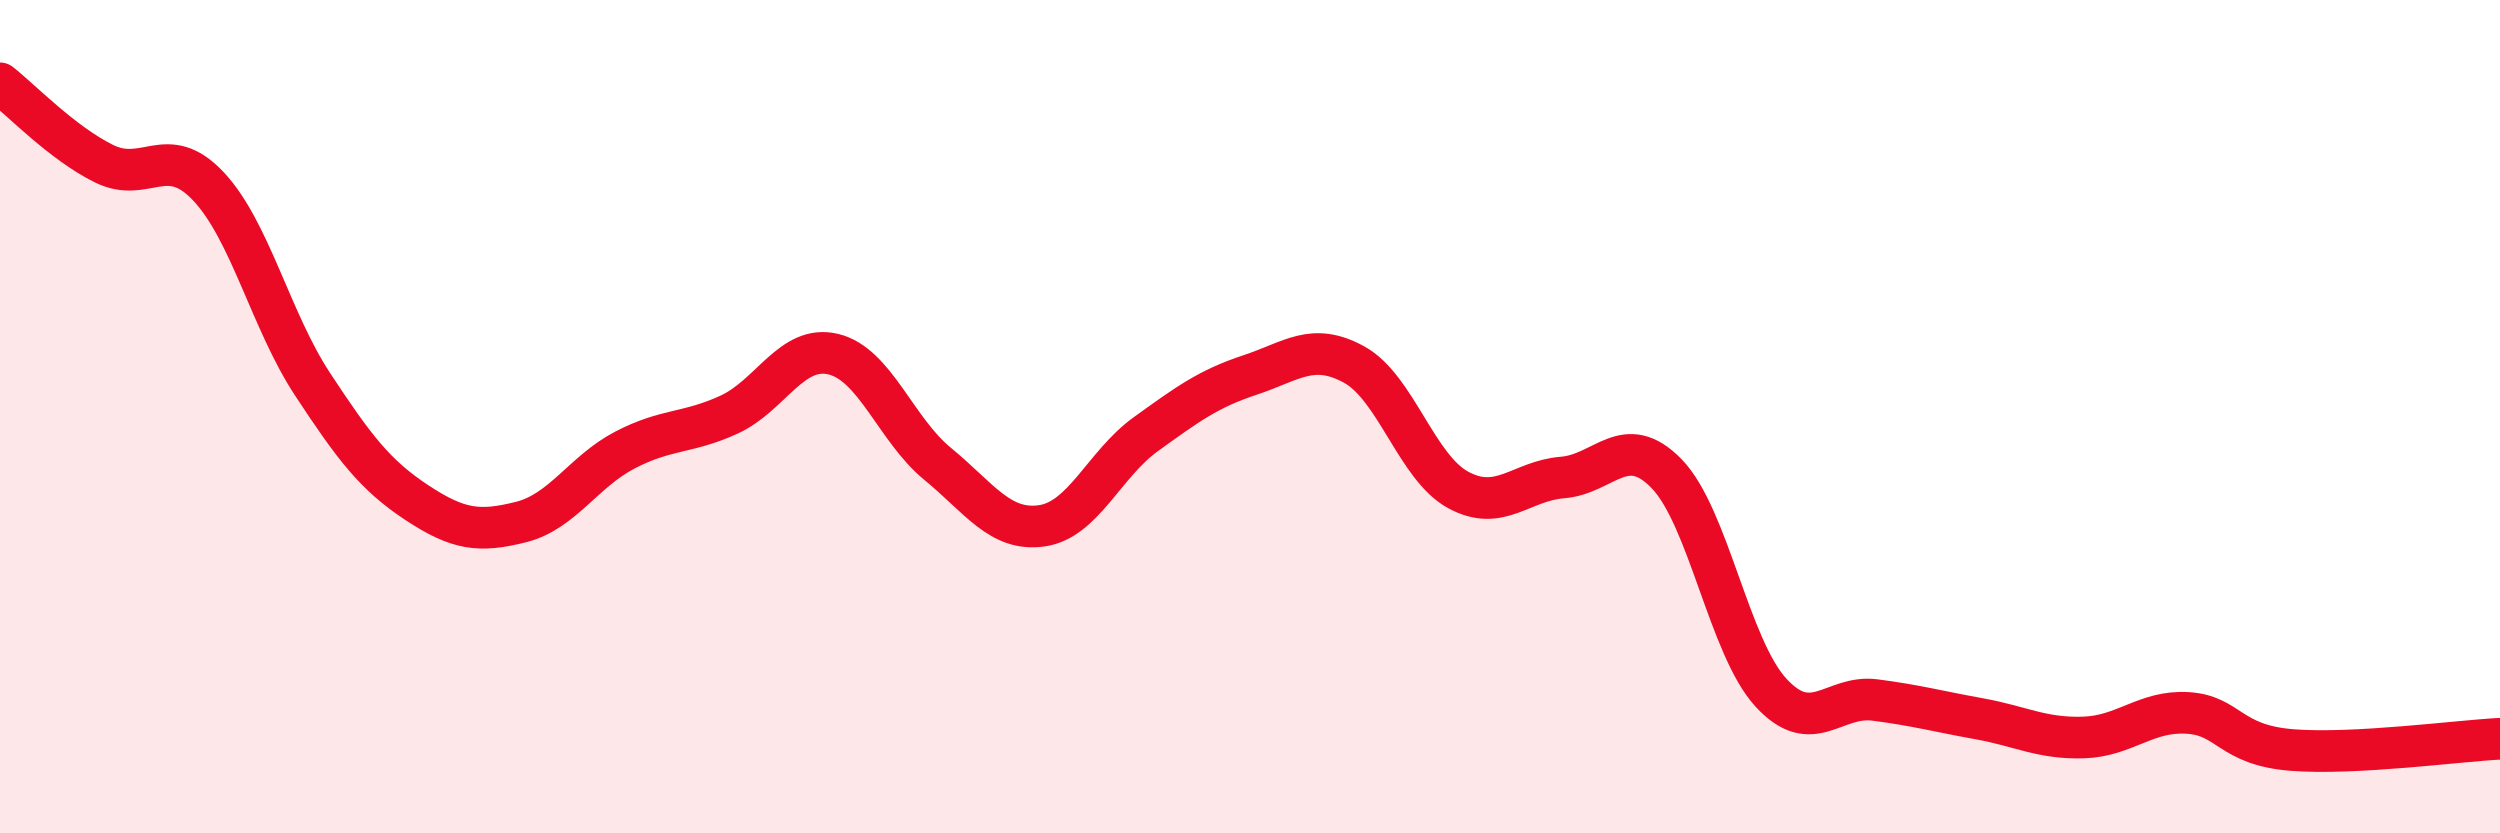
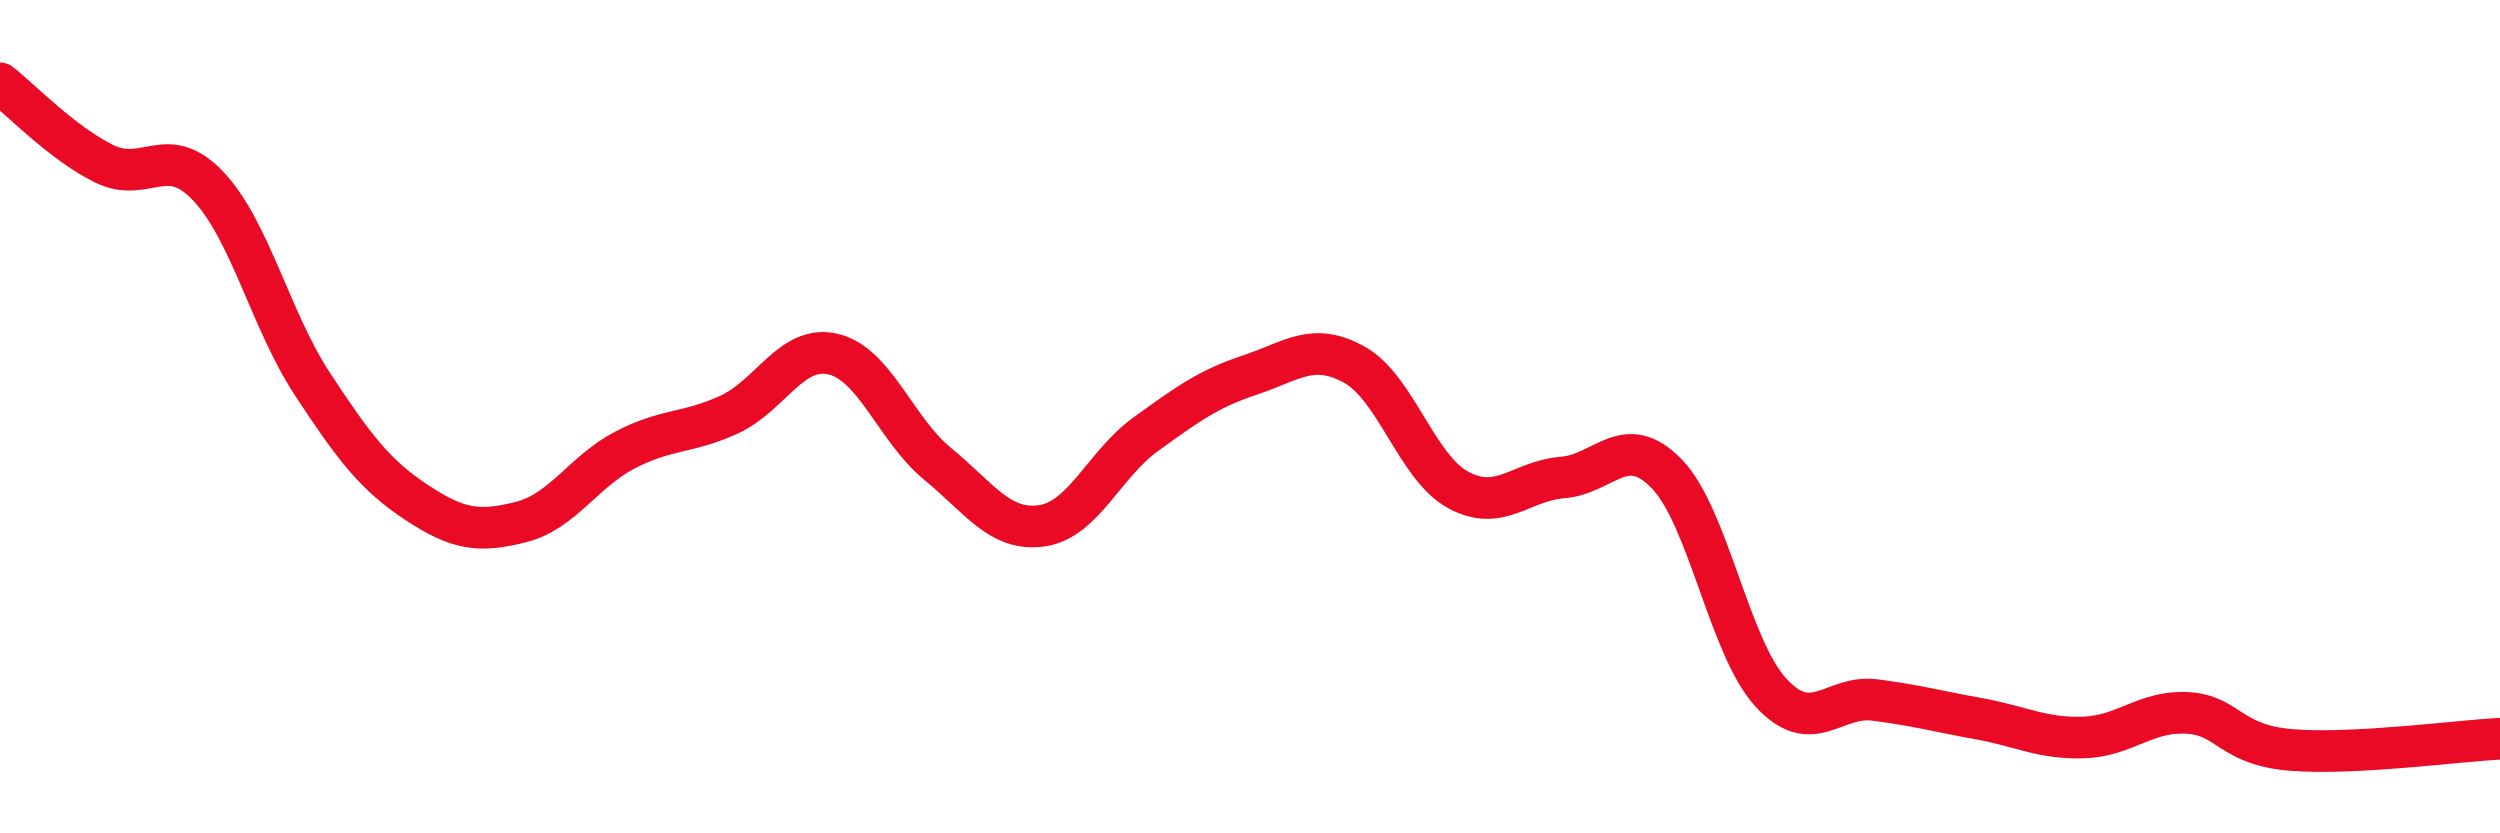
<svg xmlns="http://www.w3.org/2000/svg" width="60" height="20" viewBox="0 0 60 20">
-   <path d="M 0,2 C 0.5,2.39 1.5,3.44 2.5,3.93 C 3.5,4.42 4,3.41 5,4.47 C 6,5.53 6.5,7.7 7.5,9.22 C 8.5,10.74 9,11.4 10,12.06 C 11,12.72 11.5,12.78 12.5,12.53 C 13.5,12.28 14,11.32 15,10.8 C 16,10.28 16.5,10.41 17.5,9.95 C 18.5,9.49 19,8.26 20,8.5 C 21,8.74 21.5,10.31 22.5,11.13 C 23.5,11.95 24,12.76 25,12.62 C 26,12.48 26.5,11.14 27.5,10.42 C 28.5,9.7 29,9.33 30,9 C 31,8.67 31.5,8.2 32.5,8.75 C 33.5,9.3 34,11.22 35,11.76 C 36,12.3 36.5,11.54 37.5,11.46 C 38.5,11.38 39,10.34 40,11.37 C 41,12.4 41.5,15.53 42.5,16.62 C 43.5,17.71 44,16.67 45,16.8 C 46,16.93 46.5,17.07 47.5,17.25 C 48.5,17.43 49,17.73 50,17.7 C 51,17.67 51.5,17.05 52.5,17.11 C 53.5,17.17 53.5,17.88 55,18 C 56.5,18.12 59,17.78 60,17.73L60 20L0 20Z" fill="#EB0A25" opacity="0.1" stroke-linecap="round" stroke-linejoin="round" />
  <path d="M 0,2 C 0.5,2.39 1.5,3.44 2.5,3.93 C 3.5,4.42 4,3.41 5,4.47 C 6,5.53 6.5,7.7 7.5,9.22 C 8.5,10.74 9,11.4 10,12.06 C 11,12.72 11.5,12.78 12.5,12.53 C 13.5,12.28 14,11.32 15,10.8 C 16,10.28 16.5,10.41 17.5,9.95 C 18.5,9.49 19,8.26 20,8.5 C 21,8.74 21.5,10.31 22.5,11.13 C 23.5,11.95 24,12.76 25,12.62 C 26,12.48 26.5,11.14 27.5,10.42 C 28.5,9.7 29,9.33 30,9 C 31,8.67 31.5,8.2 32.5,8.75 C 33.5,9.3 34,11.22 35,11.76 C 36,12.3 36.5,11.54 37.5,11.46 C 38.5,11.38 39,10.34 40,11.37 C 41,12.4 41.5,15.53 42.5,16.62 C 43.5,17.71 44,16.67 45,16.8 C 46,16.93 46.5,17.07 47.5,17.25 C 48.5,17.43 49,17.73 50,17.7 C 51,17.67 51.5,17.05 52.5,17.11 C 53.5,17.17 53.5,17.88 55,18 C 56.5,18.12 59,17.78 60,17.73" stroke="#EB0A25" stroke-width="1" fill="none" stroke-linecap="round" stroke-linejoin="round" />
</svg>